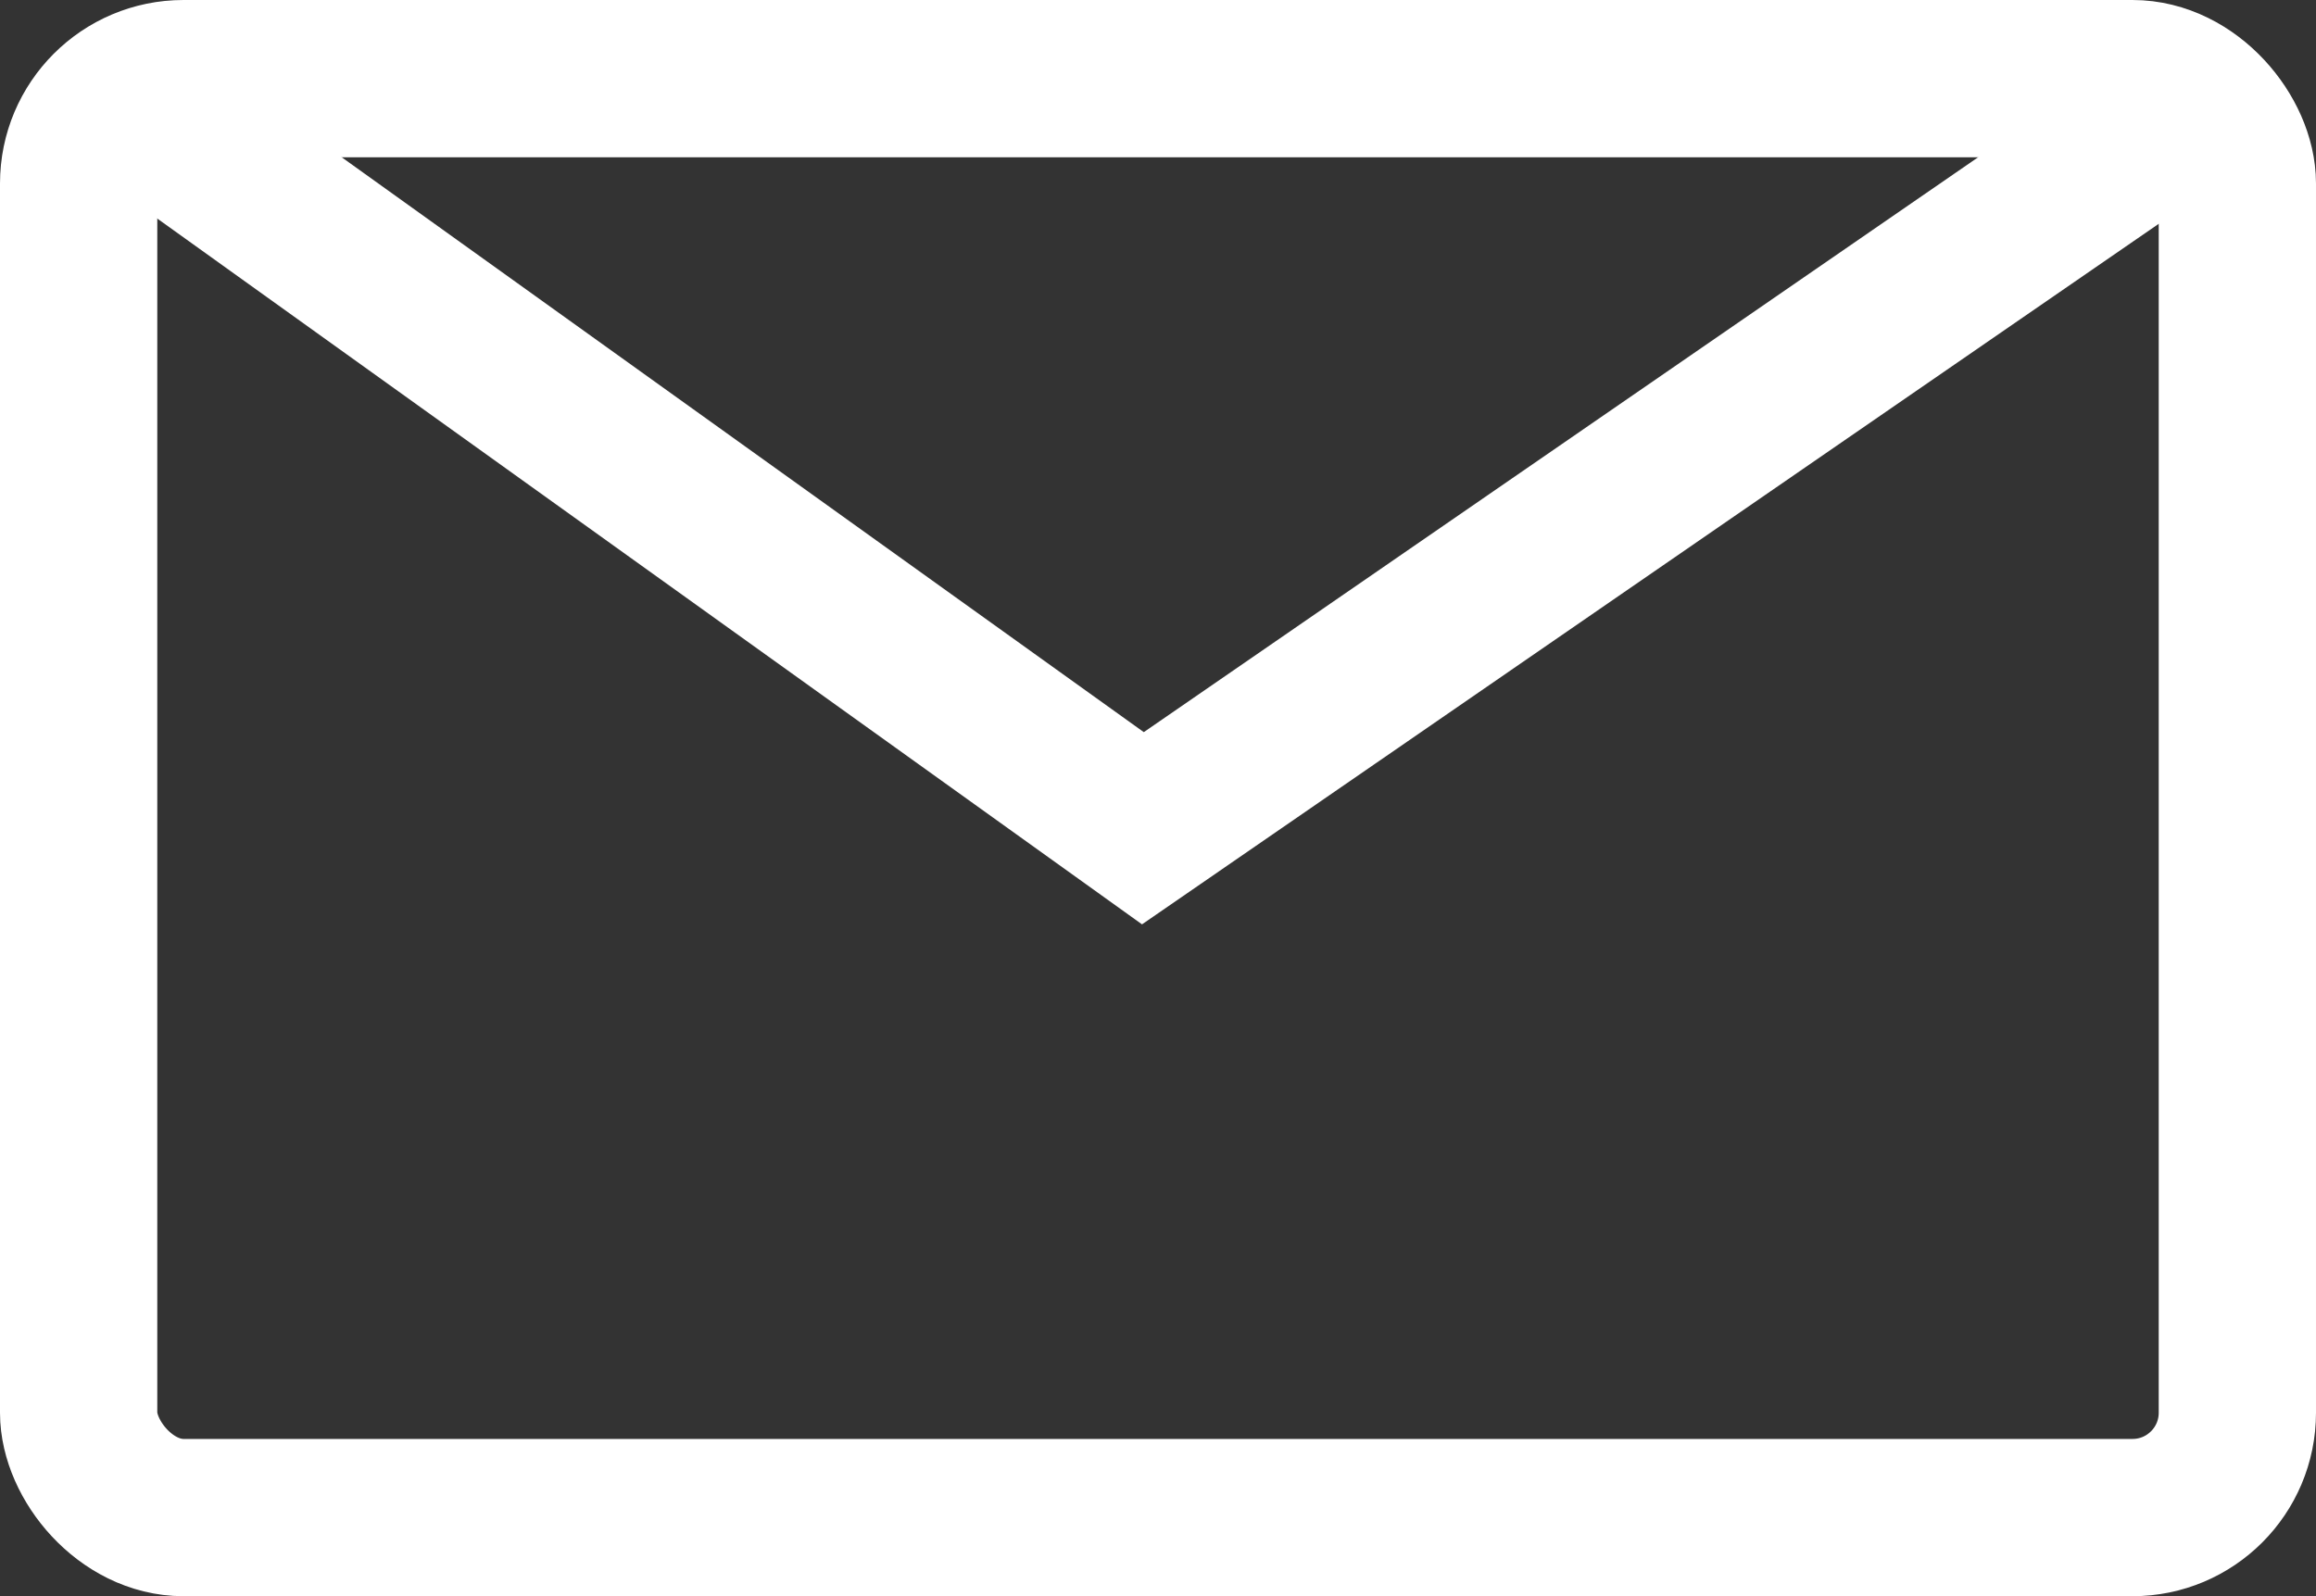
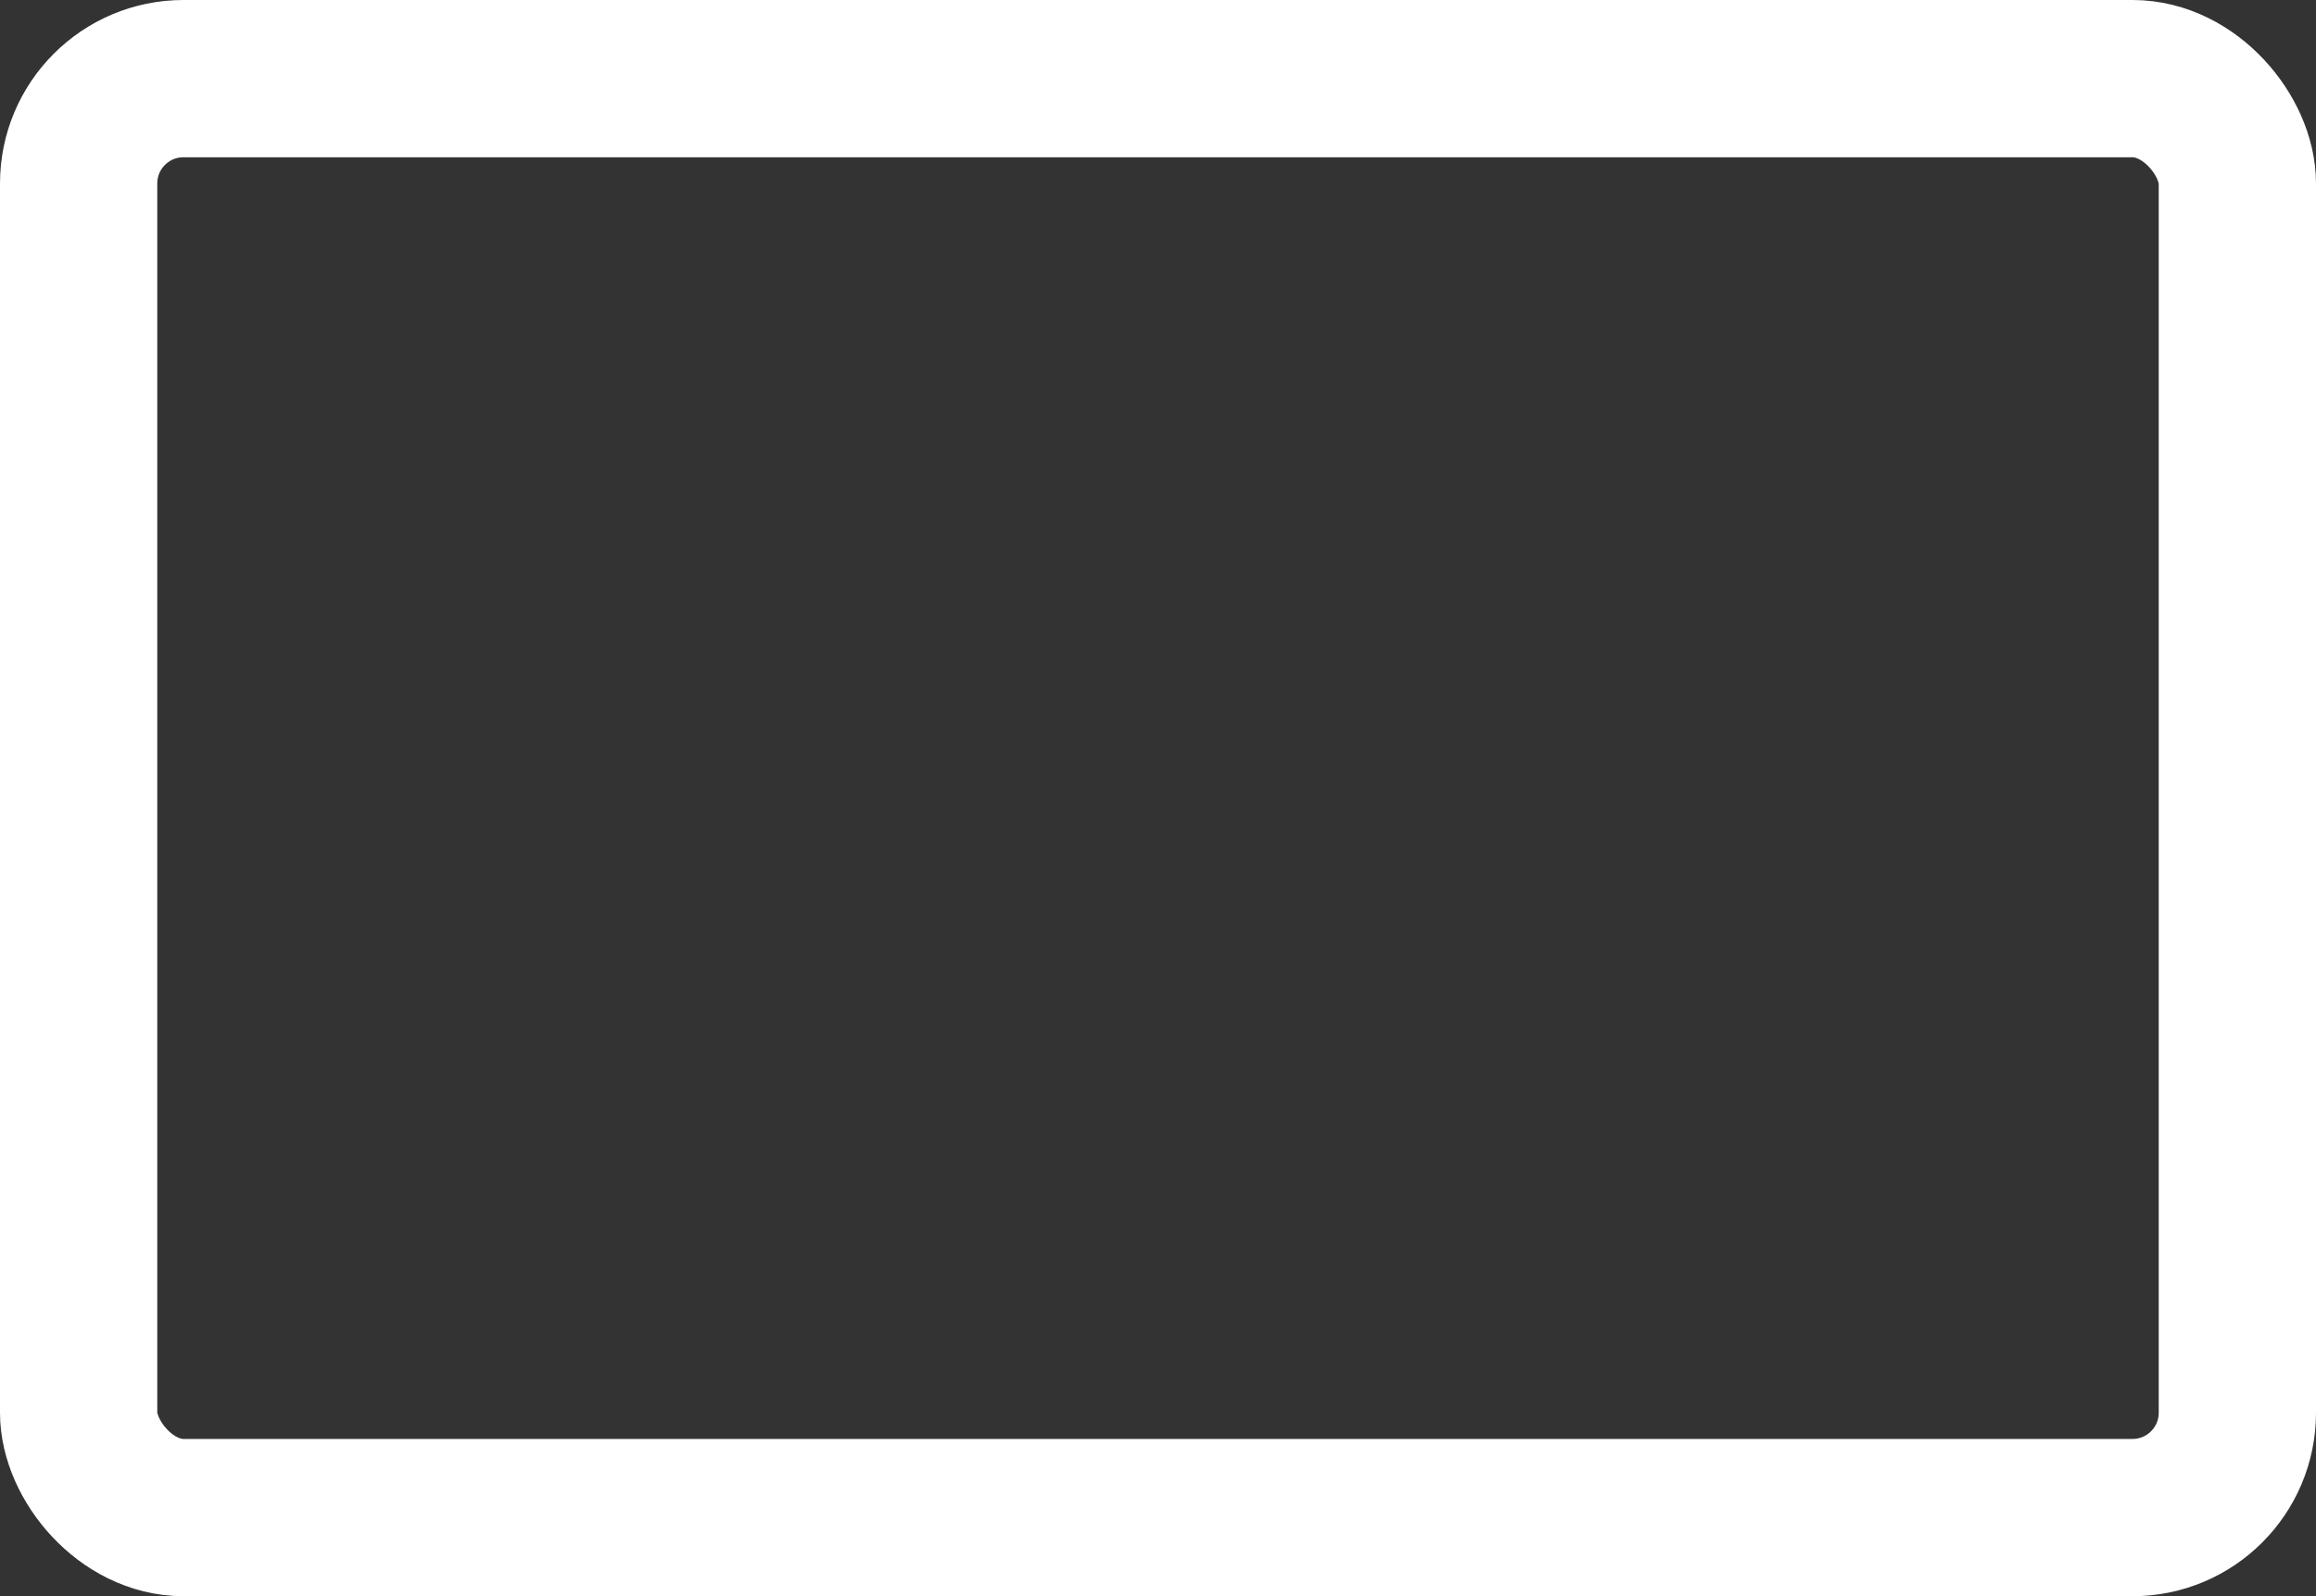
<svg xmlns="http://www.w3.org/2000/svg" width="22.088" height="15.225" viewBox="0 0 22.088 15.225">
  <rect x="0" y="0" width="22.088" height="15.225" fill="#333333" stroke="none" />
  <defs>
    <clipPath id="clip-path">
      <rect id="長方形_40" data-name="長方形 40" width="22.088" height="15.225" transform="translate(0 0)" fill="none" />
    </clipPath>
  </defs>
  <g id="グループ_48" data-name="グループ 48" transform="translate(-1757 -42.388)">
    <g id="グループ_47" data-name="グループ 47" transform="translate(1757 42.388)">
      <g id="グループ_46" data-name="グループ 46" clip-path="url(#clip-path)">
        <rect id="長方形_39" data-name="長方形 39" width="20.588" height="13.725" rx="1" transform="translate(0.75 0.75)" fill="none" stroke="#fff" stroke-miterlimit="10" stroke-width="1.5" />
-         <path id="パス_148" data-name="パス 148" d="M1.33,1.04,10.9,7.9,20.855,1.04" fill="none" stroke="#fff" stroke-miterlimit="10" stroke-width="1.5" />
      </g>
    </g>
  </g>
</svg>